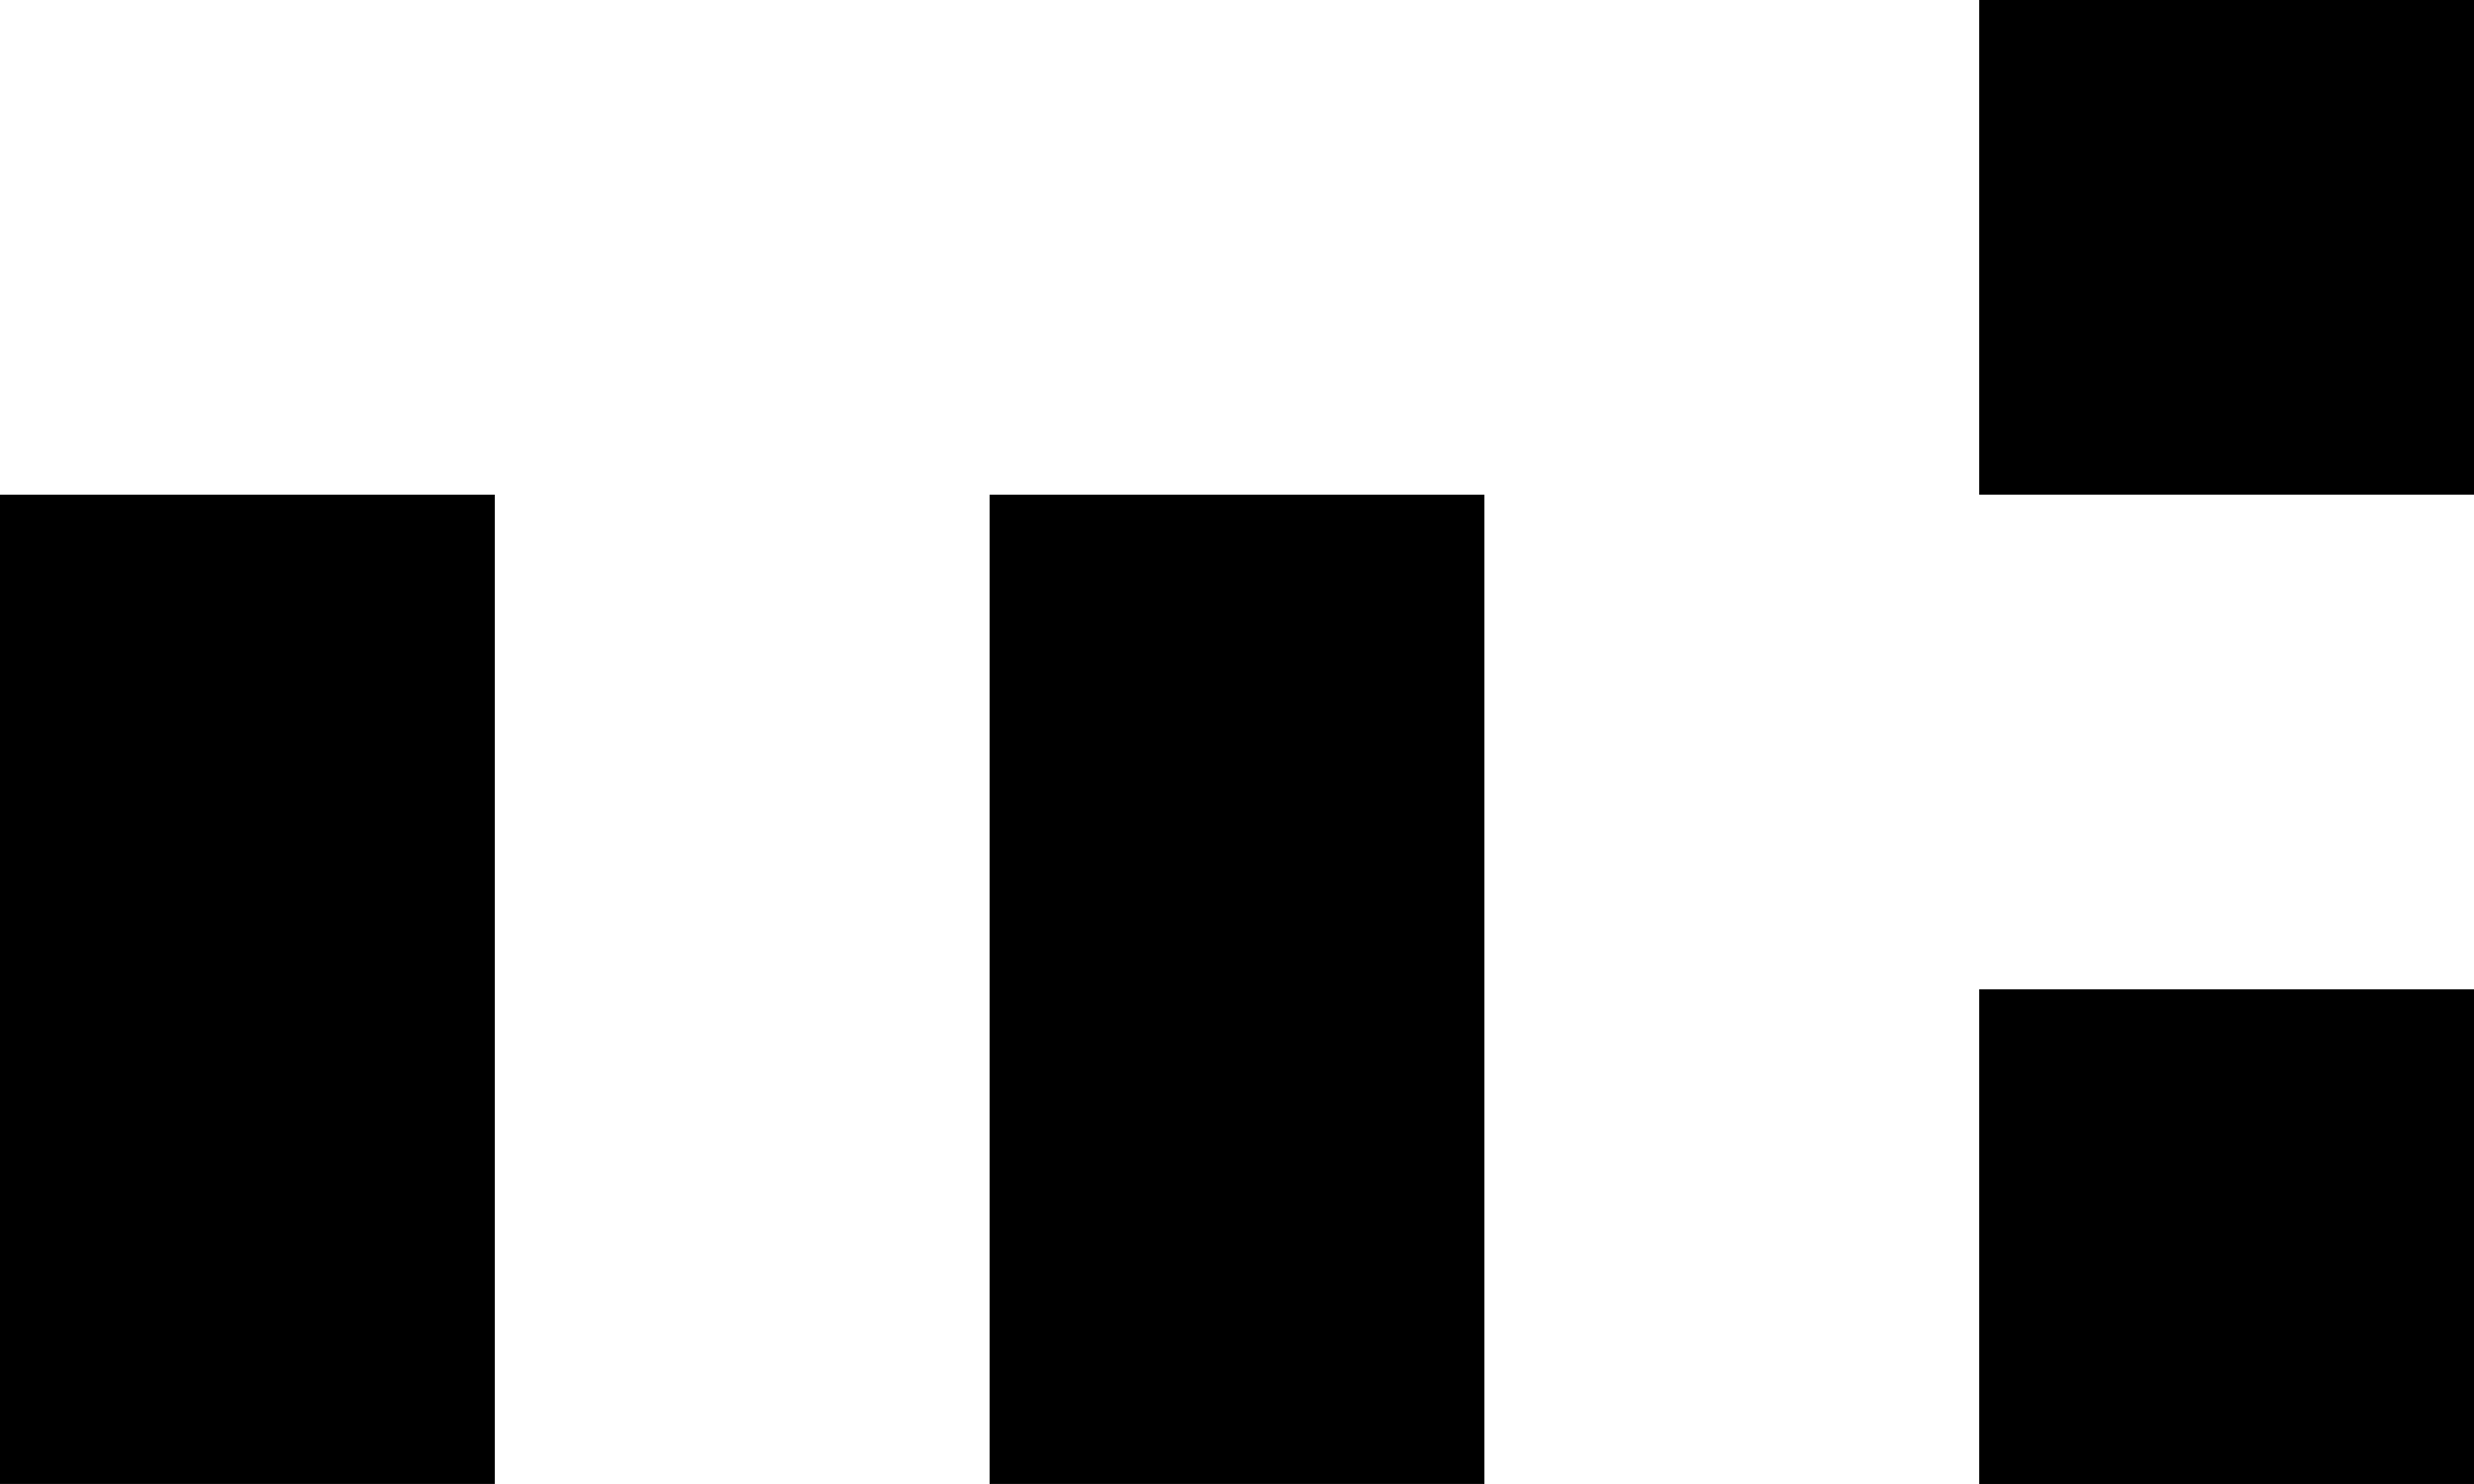
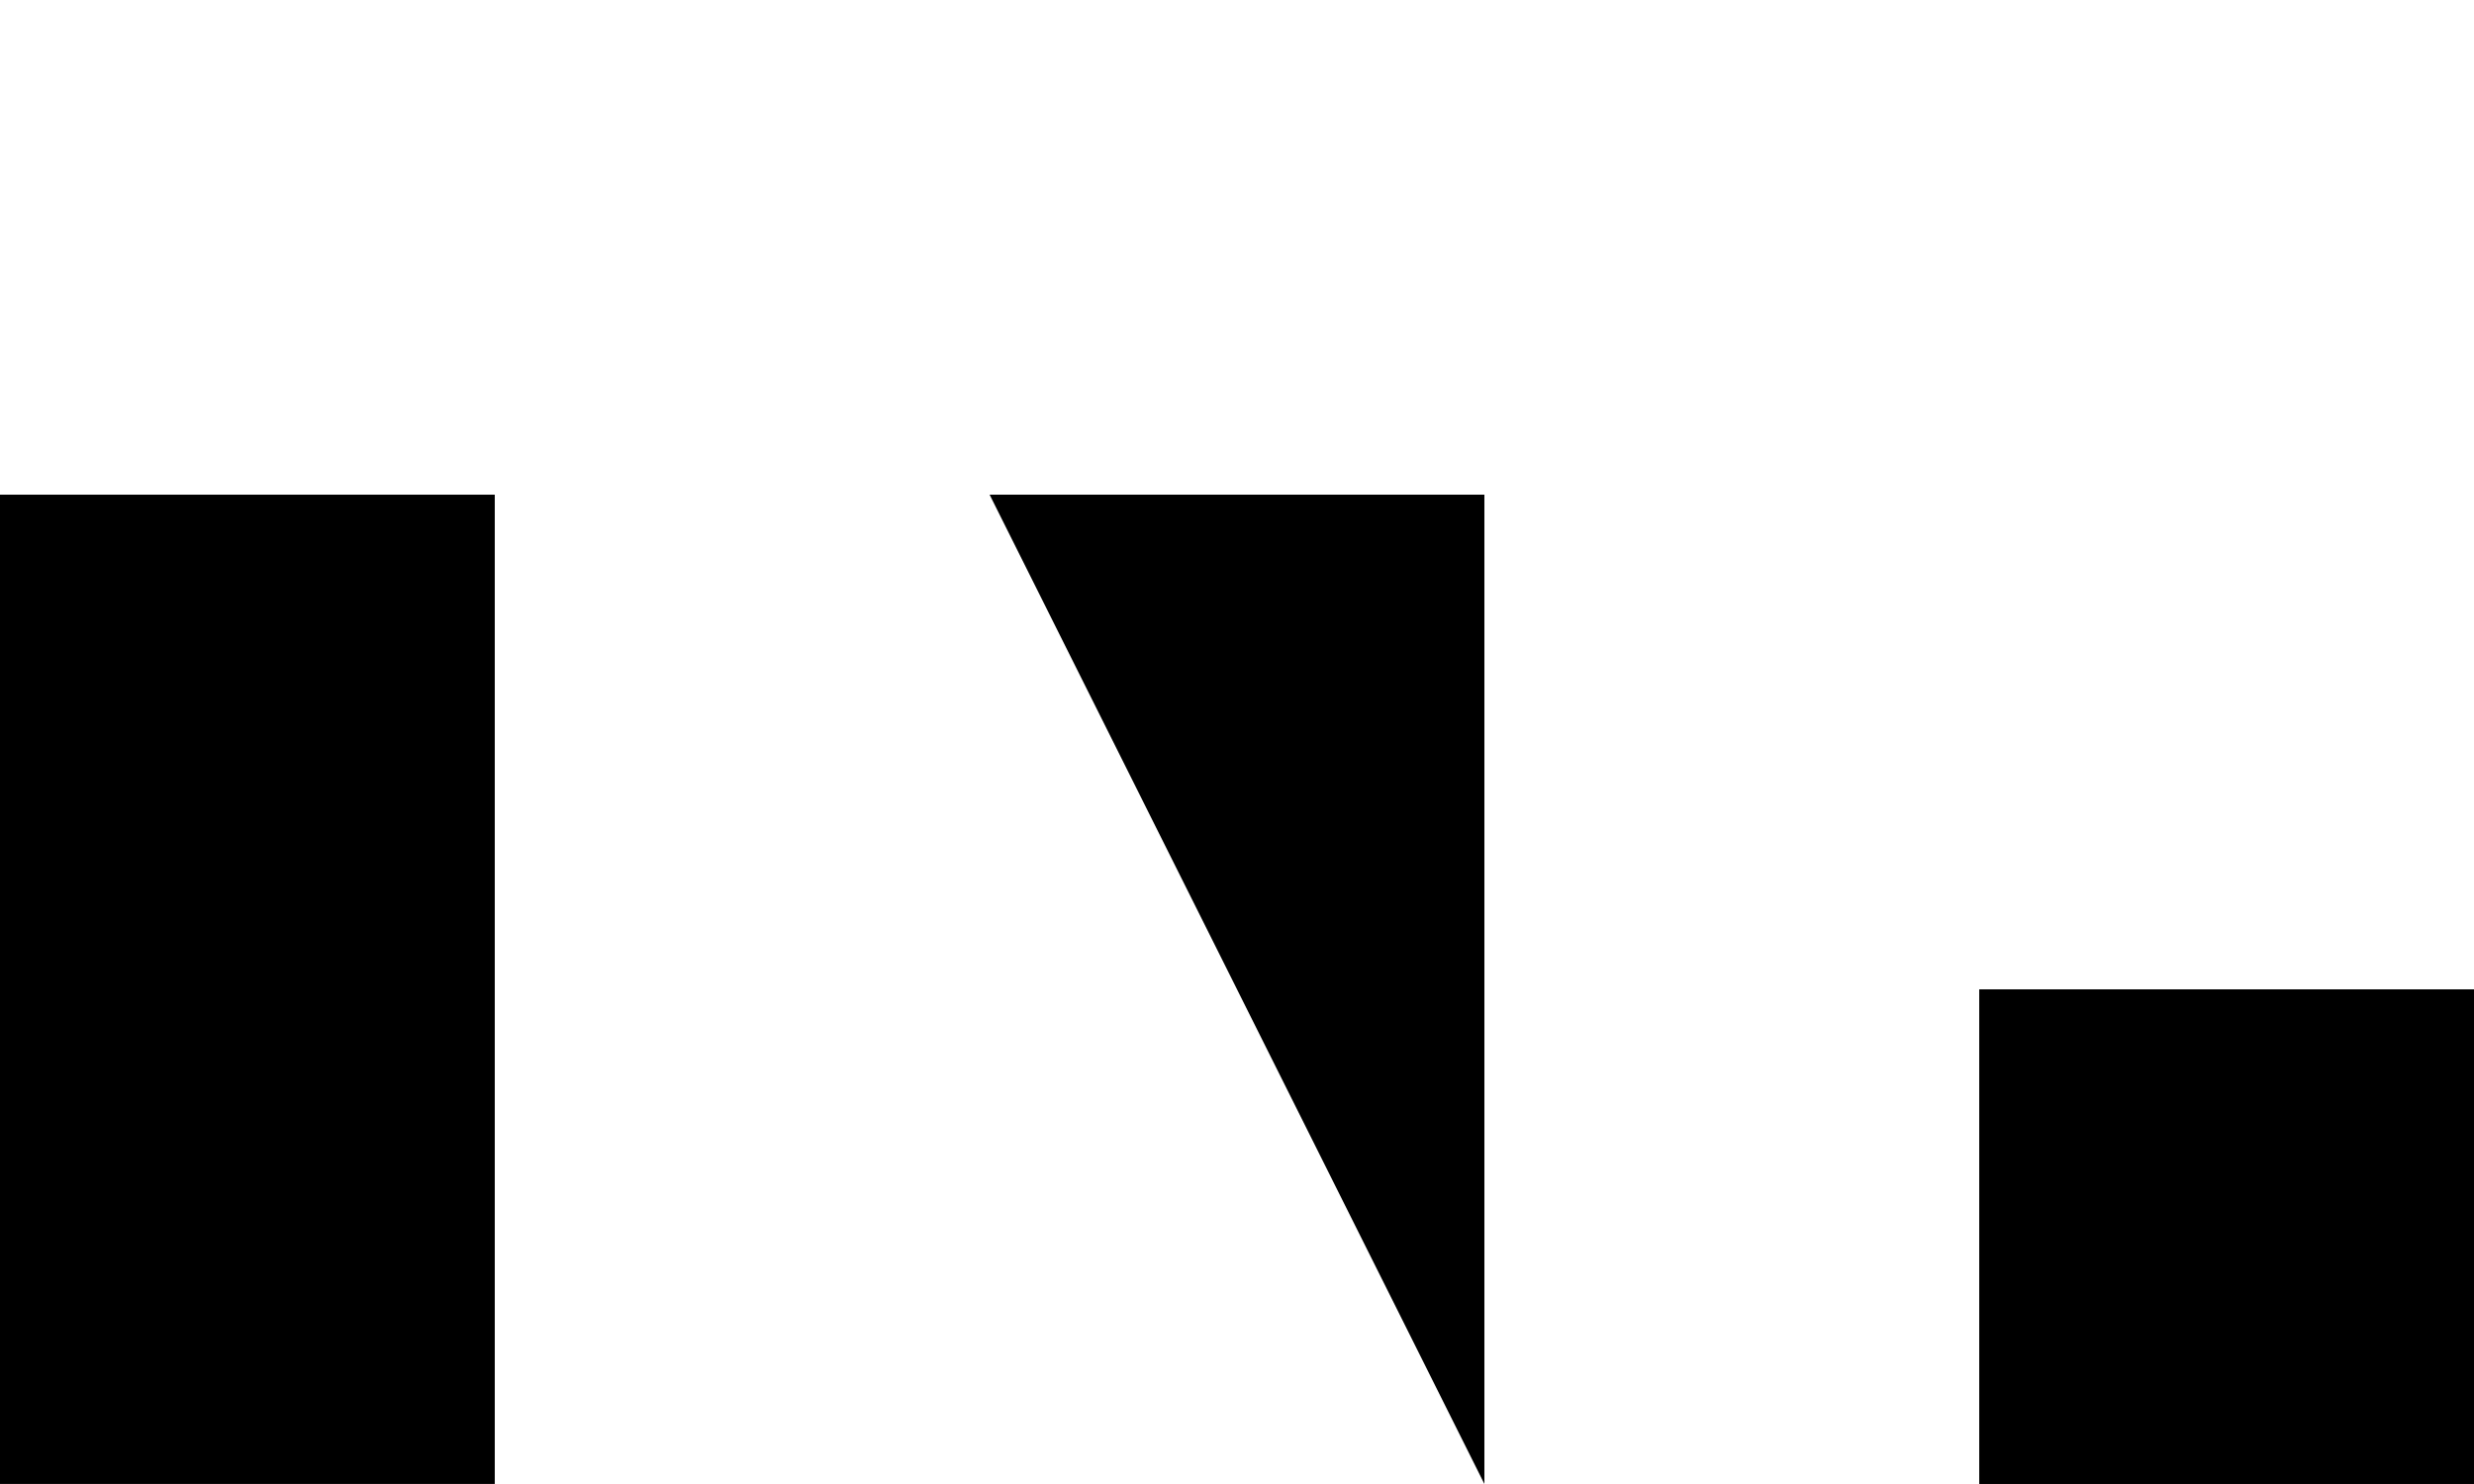
<svg xmlns="http://www.w3.org/2000/svg" width="66.504" height="39.903" viewBox="0 0 66.504 39.903">
  <g transform="translate(-1.33 -2.66)" style="isolation:isolate">
    <path d="M0,0H13.3V26.6H0Z" transform="translate(1.33 15.961)" />
-     <path d="M0,0H13.3V13.3H0Z" transform="translate(54.534 2.66)" />
    <path d="M0,0H13.3V13.3H0Z" transform="translate(54.534 29.262)" />
-     <path d="M0,0H13.3V26.6H0Z" transform="translate(27.932 15.961)" />
+     <path d="M0,0H13.3V26.6Z" transform="translate(27.932 15.961)" />
  </g>
</svg>